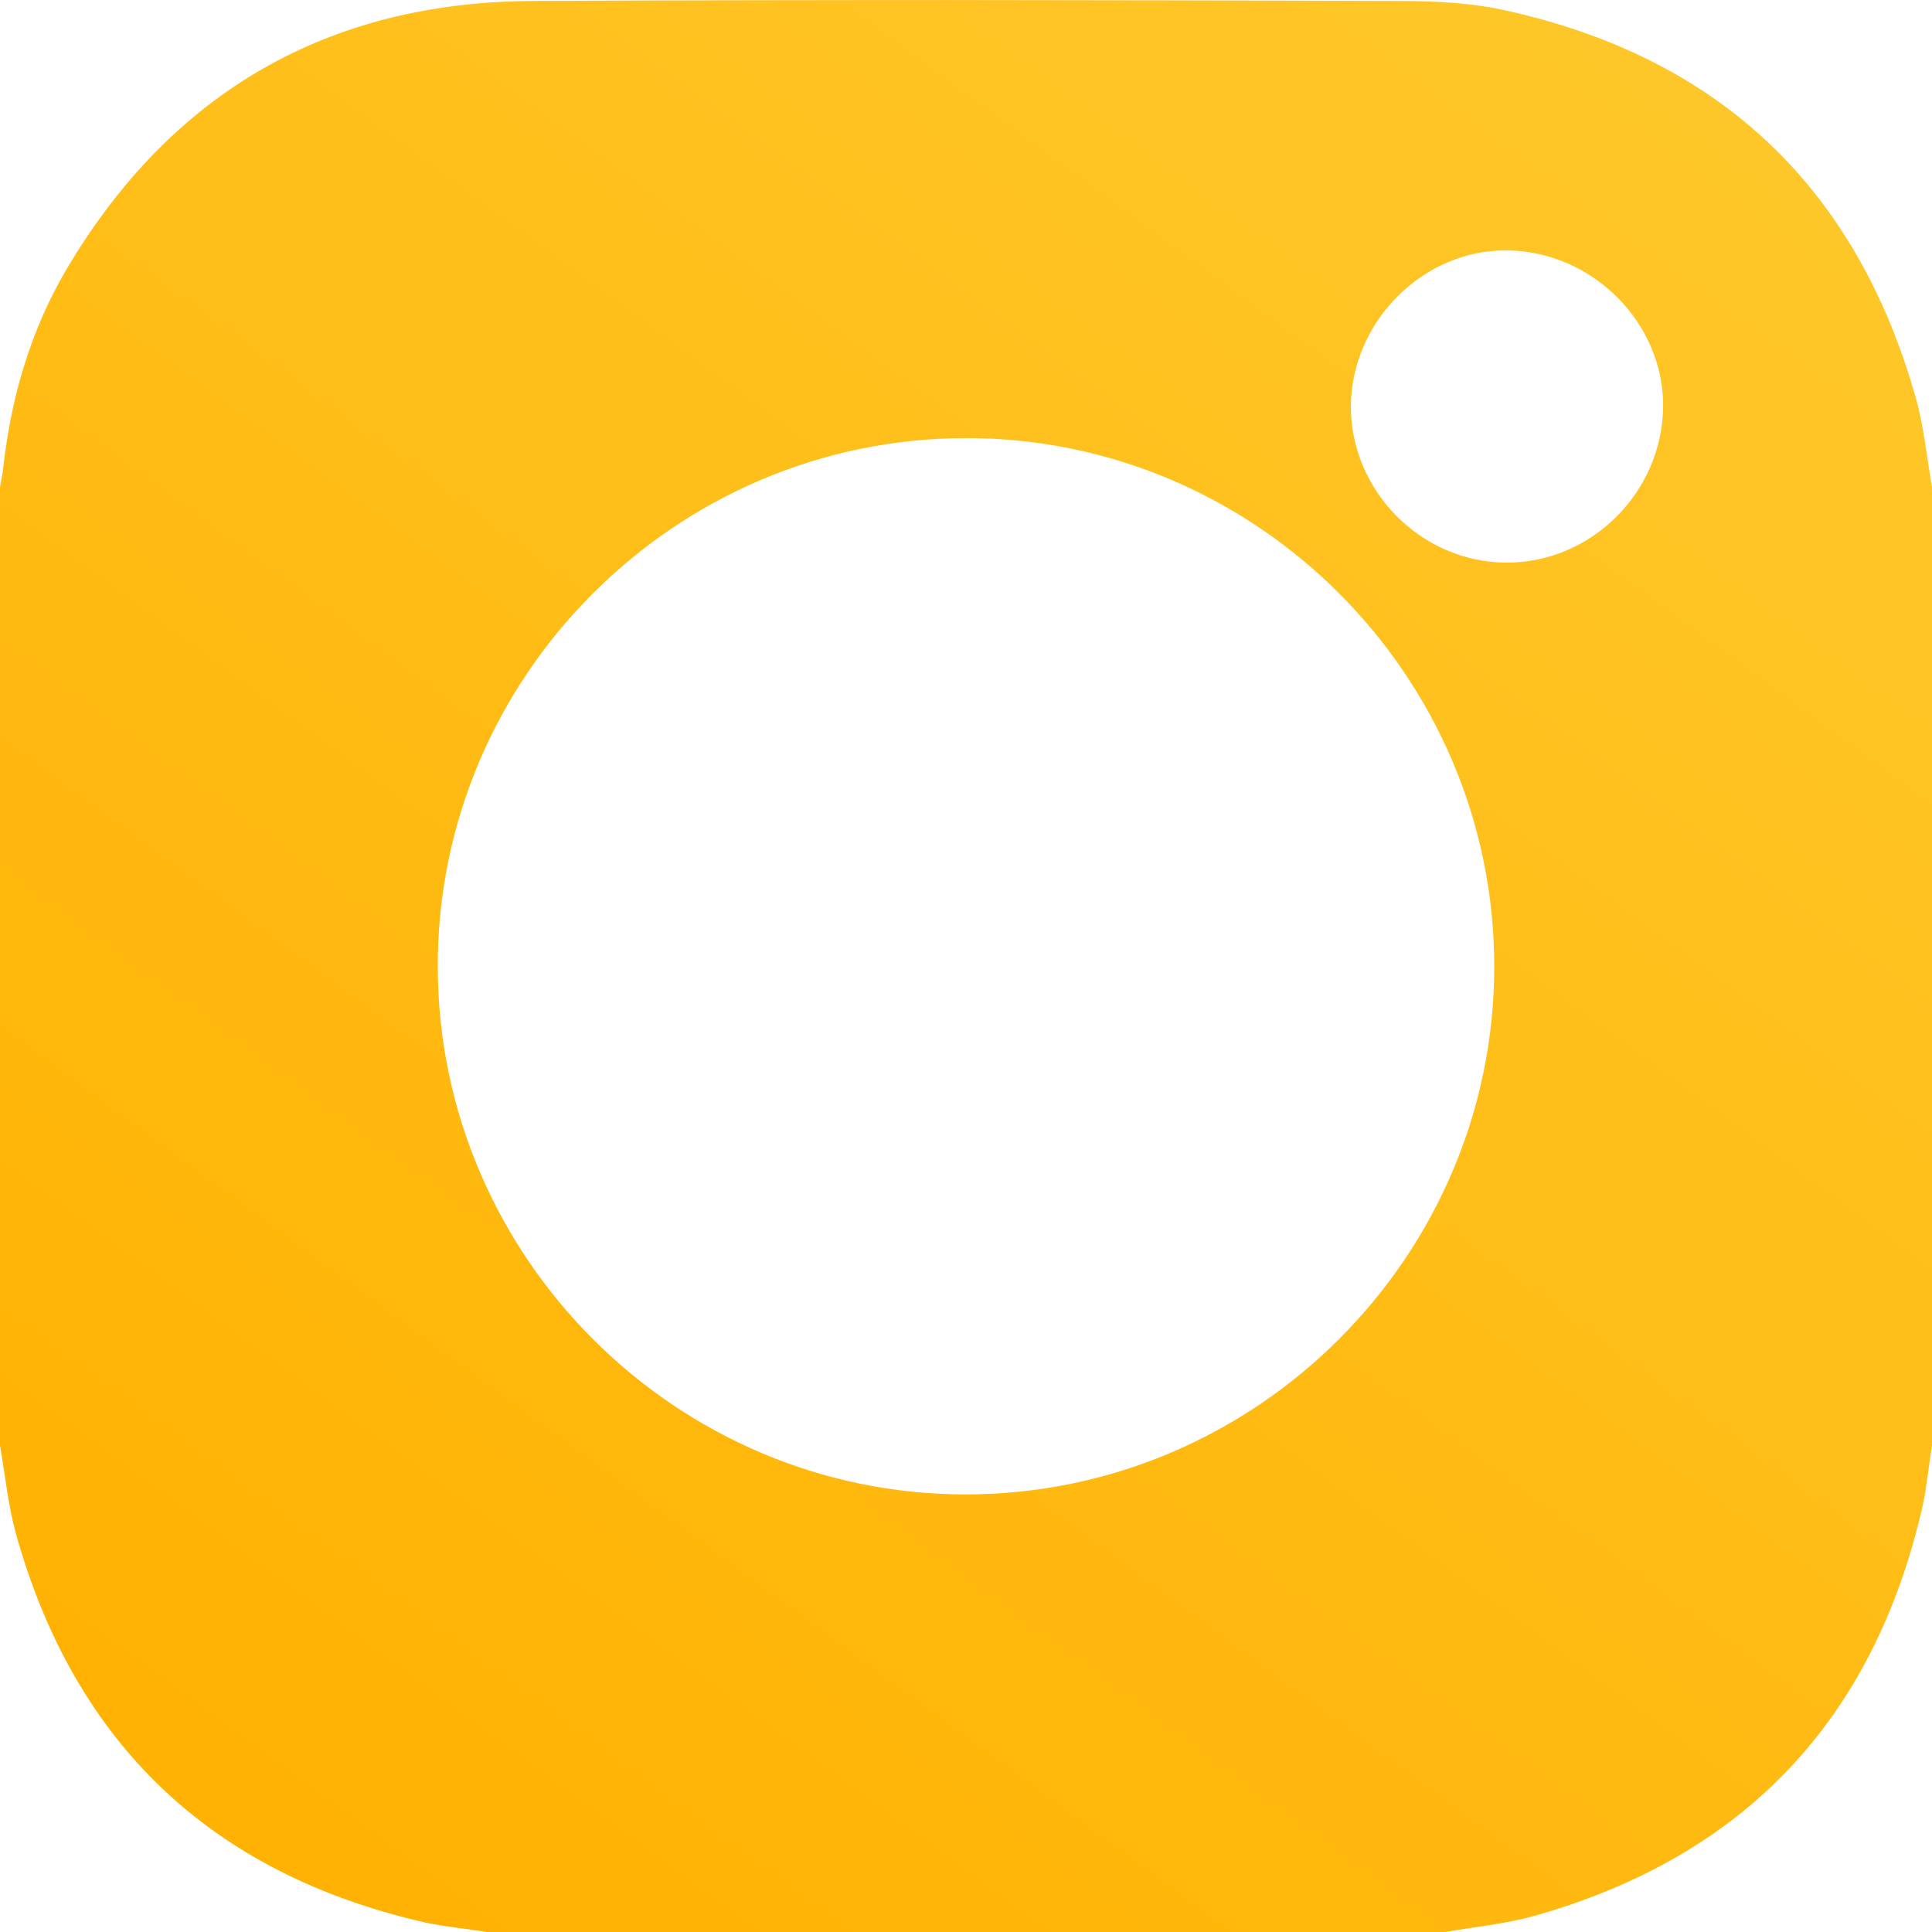
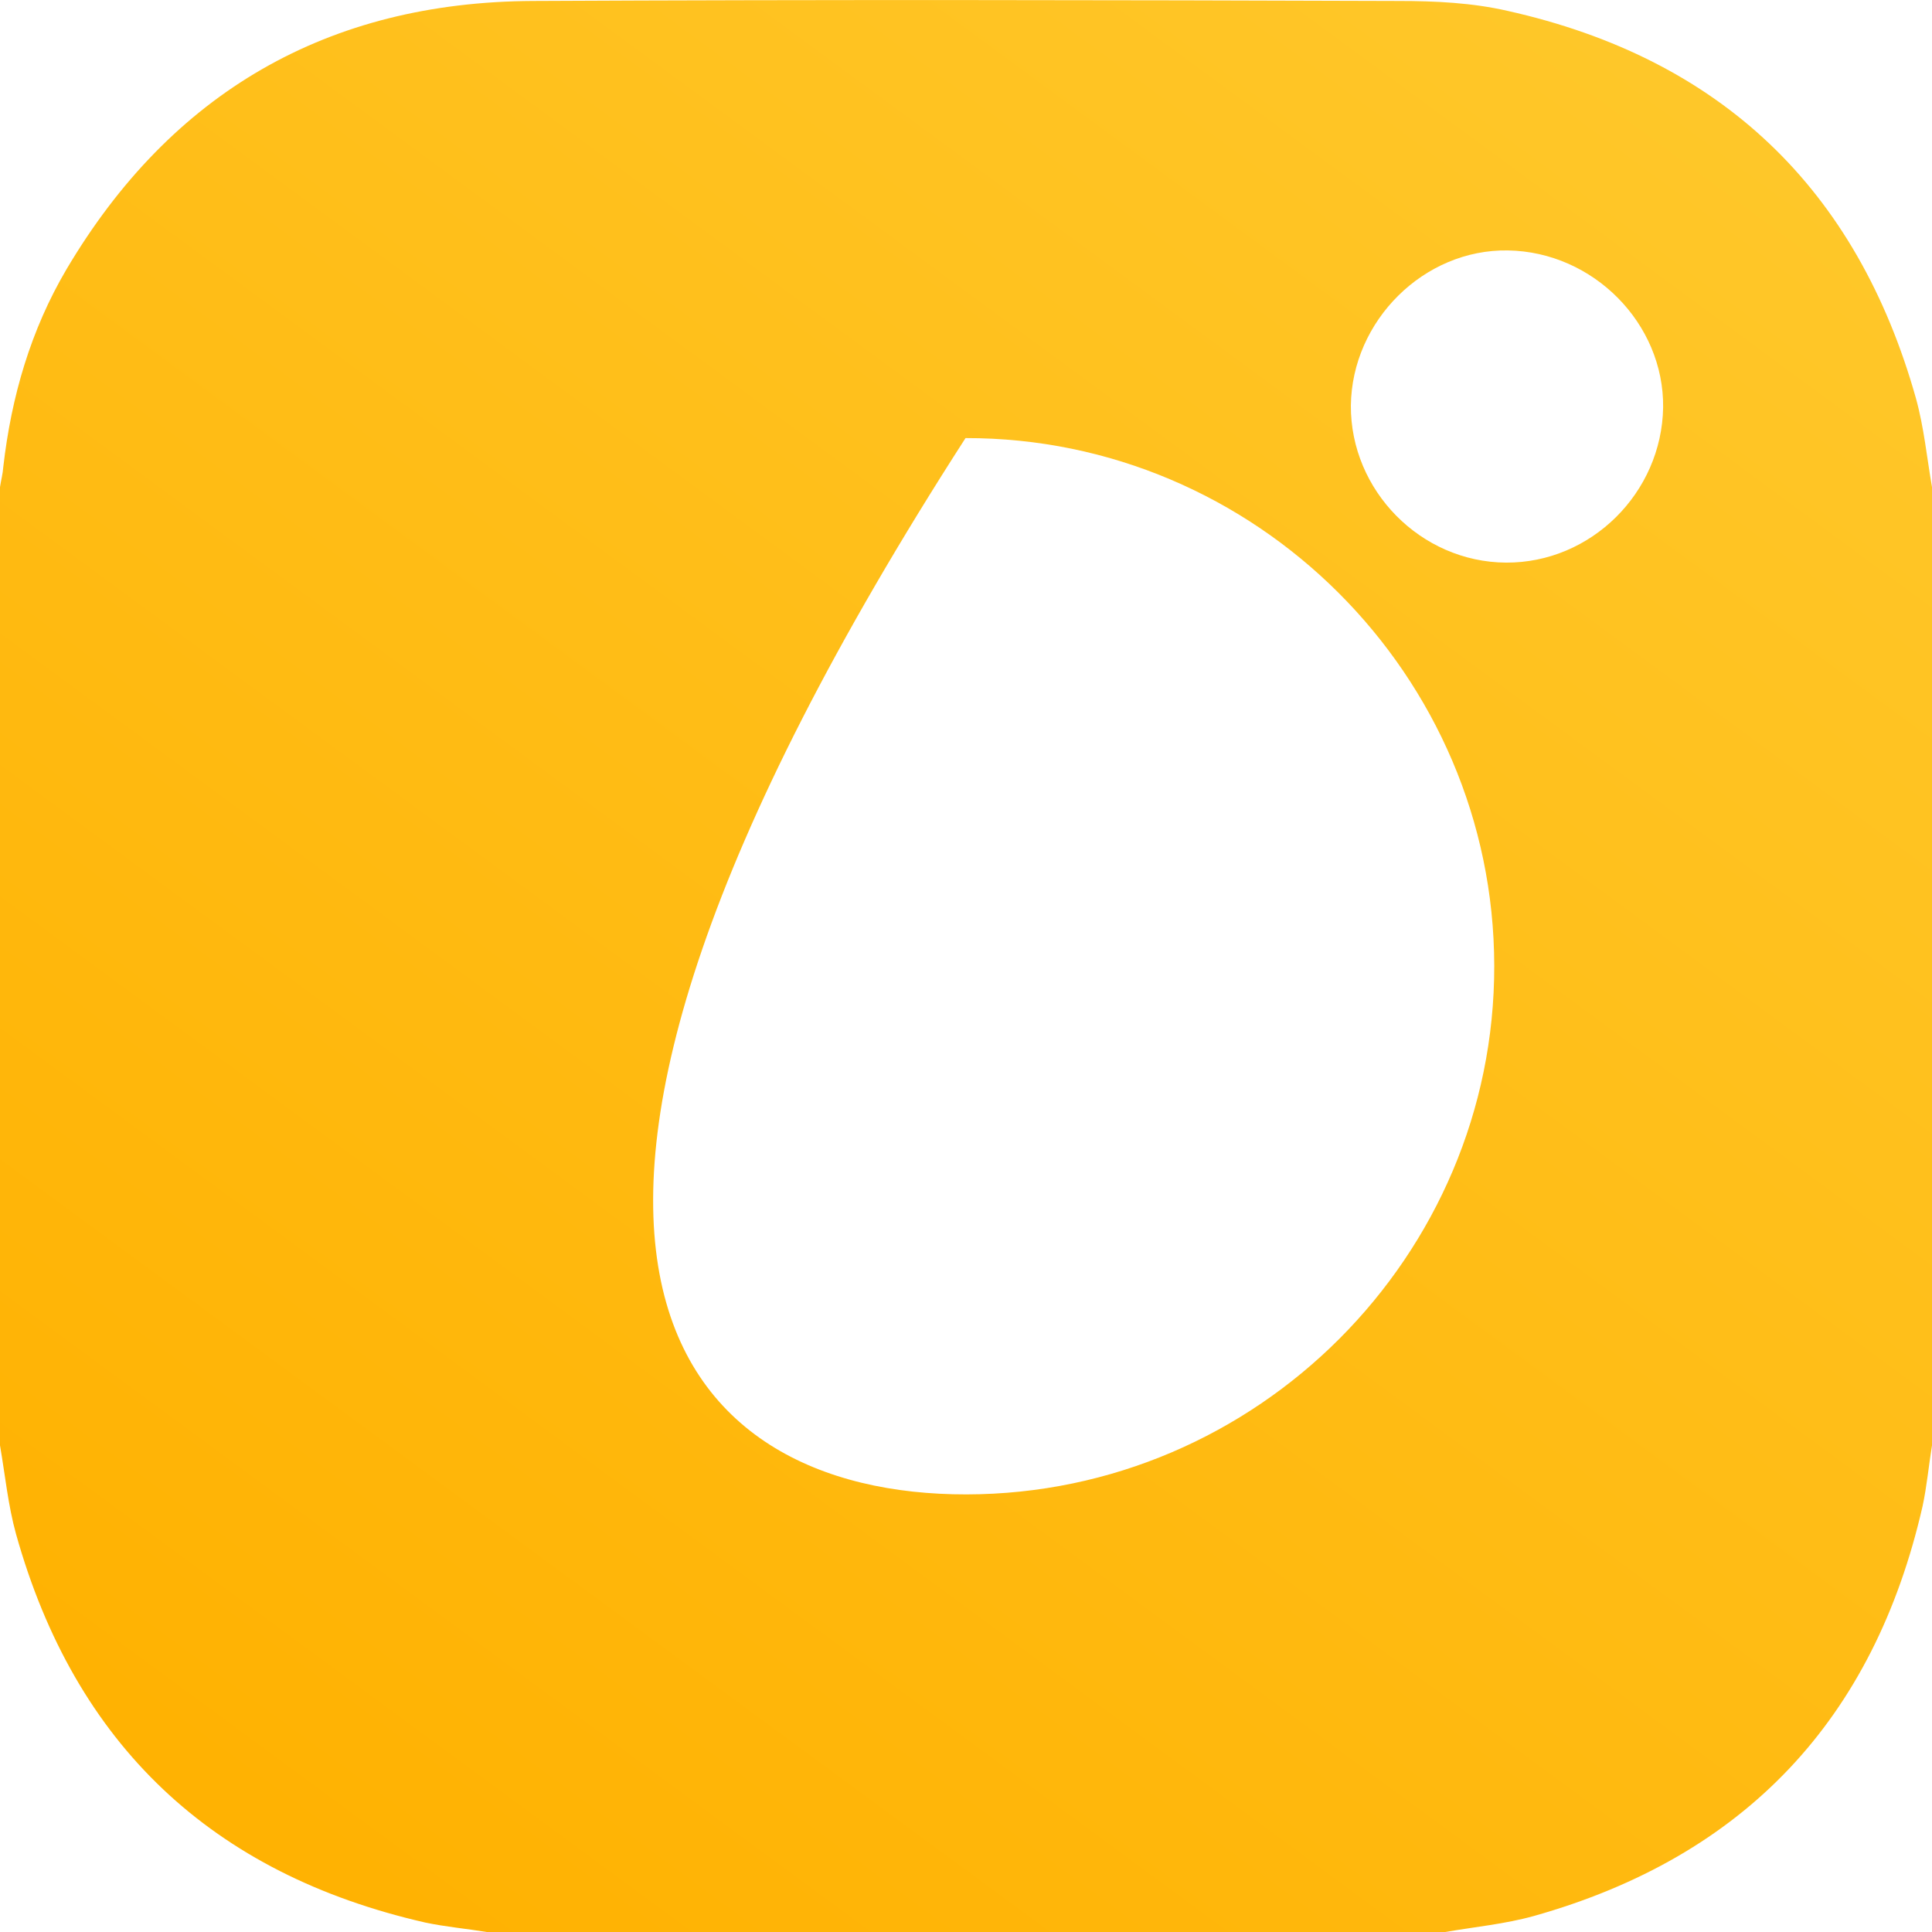
<svg xmlns="http://www.w3.org/2000/svg" width="24" height="24" viewBox="0 0 24 24" fill="none">
-   <path d="M17.953 24C13.986 24 10.014 24 6.047 24C5.795 23.959 5.537 23.936 5.285 23.883C2.637 23.28 0.932 21.674 0.199 19.056C0.1 18.699 0.064 18.324 0 17.955C0 13.989 0 10.017 0 6.051C0.012 5.969 0.035 5.887 0.041 5.799C0.141 4.927 0.381 4.101 0.826 3.345C2.127 1.148 4.072 0.024 6.621 0.012C10.207 -0.006 13.793 0 17.379 0.012C17.83 0.012 18.293 0.035 18.727 0.135C21.375 0.726 23.068 2.343 23.801 4.95C23.9 5.307 23.936 5.682 24 6.051C24 10.017 24 13.989 24 17.955C23.959 18.207 23.936 18.464 23.883 18.71C23.279 21.358 21.674 23.063 19.055 23.801C18.697 23.901 18.322 23.936 17.953 24ZM18.562 11.997C18.557 8.389 15.598 5.436 11.994 5.442C8.385 5.448 5.432 8.406 5.438 12.009C5.443 15.617 8.402 18.57 12.006 18.564C15.615 18.558 18.568 15.6 18.562 11.997ZM18.709 6.989C19.764 6.994 20.643 6.122 20.66 5.061C20.672 4.019 19.793 3.128 18.732 3.111C17.689 3.093 16.793 3.984 16.781 5.038C16.775 6.092 17.648 6.983 18.709 6.989Z" fill="url(#paint0_linear_72_392)" />
+   <path d="M17.953 24C13.986 24 10.014 24 6.047 24C5.795 23.959 5.537 23.936 5.285 23.883C2.637 23.28 0.932 21.674 0.199 19.056C0.1 18.699 0.064 18.324 0 17.955C0 13.989 0 10.017 0 6.051C0.012 5.969 0.035 5.887 0.041 5.799C0.141 4.927 0.381 4.101 0.826 3.345C2.127 1.148 4.072 0.024 6.621 0.012C10.207 -0.006 13.793 0 17.379 0.012C17.83 0.012 18.293 0.035 18.727 0.135C21.375 0.726 23.068 2.343 23.801 4.95C23.9 5.307 23.936 5.682 24 6.051C24 10.017 24 13.989 24 17.955C23.959 18.207 23.936 18.464 23.883 18.71C23.279 21.358 21.674 23.063 19.055 23.801C18.697 23.901 18.322 23.936 17.953 24ZM18.562 11.997C18.557 8.389 15.598 5.436 11.994 5.442C5.443 15.617 8.402 18.57 12.006 18.564C15.615 18.558 18.568 15.6 18.562 11.997ZM18.709 6.989C19.764 6.994 20.643 6.122 20.66 5.061C20.672 4.019 19.793 3.128 18.732 3.111C17.689 3.093 16.793 3.984 16.781 5.038C16.775 6.092 17.648 6.983 18.709 6.989Z" fill="url(#paint0_linear_72_392)" />
  <defs>
    <linearGradient id="paint0_linear_72_392" x1="18.136" y1="-33.526" x2="-13.844" y2="9.931" gradientUnits="userSpaceOnUse">
      <stop stop-color="#FEDB4E" />
      <stop offset="1" stop-color="#FFB202" />
    </linearGradient>
  </defs>
</svg>